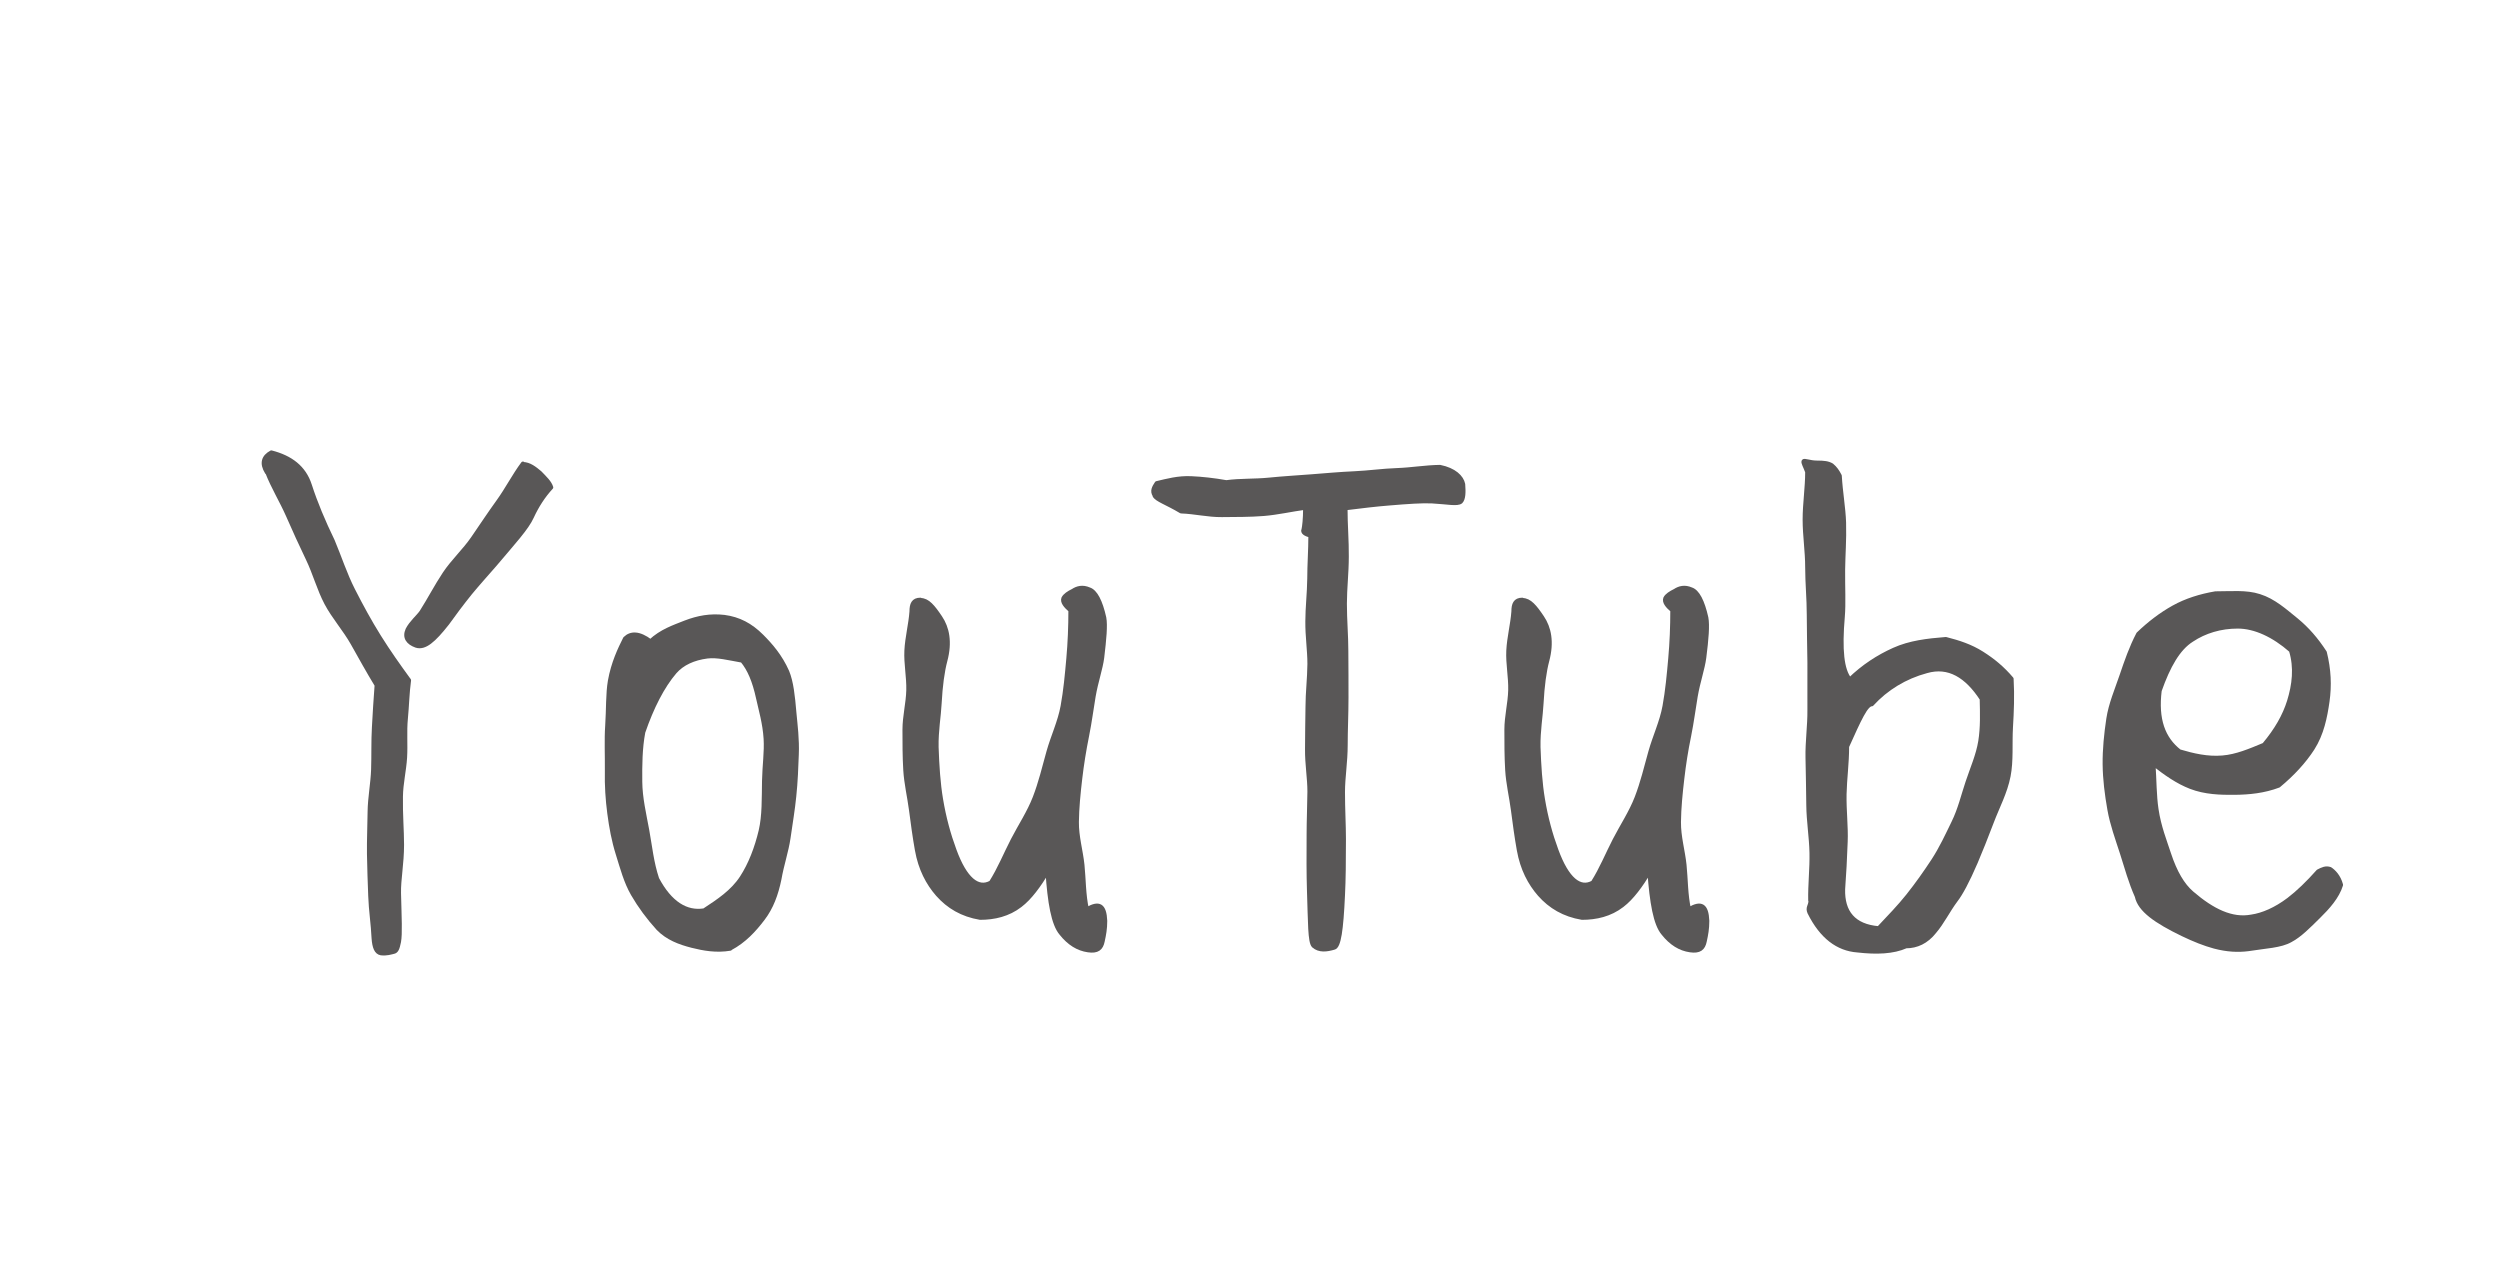
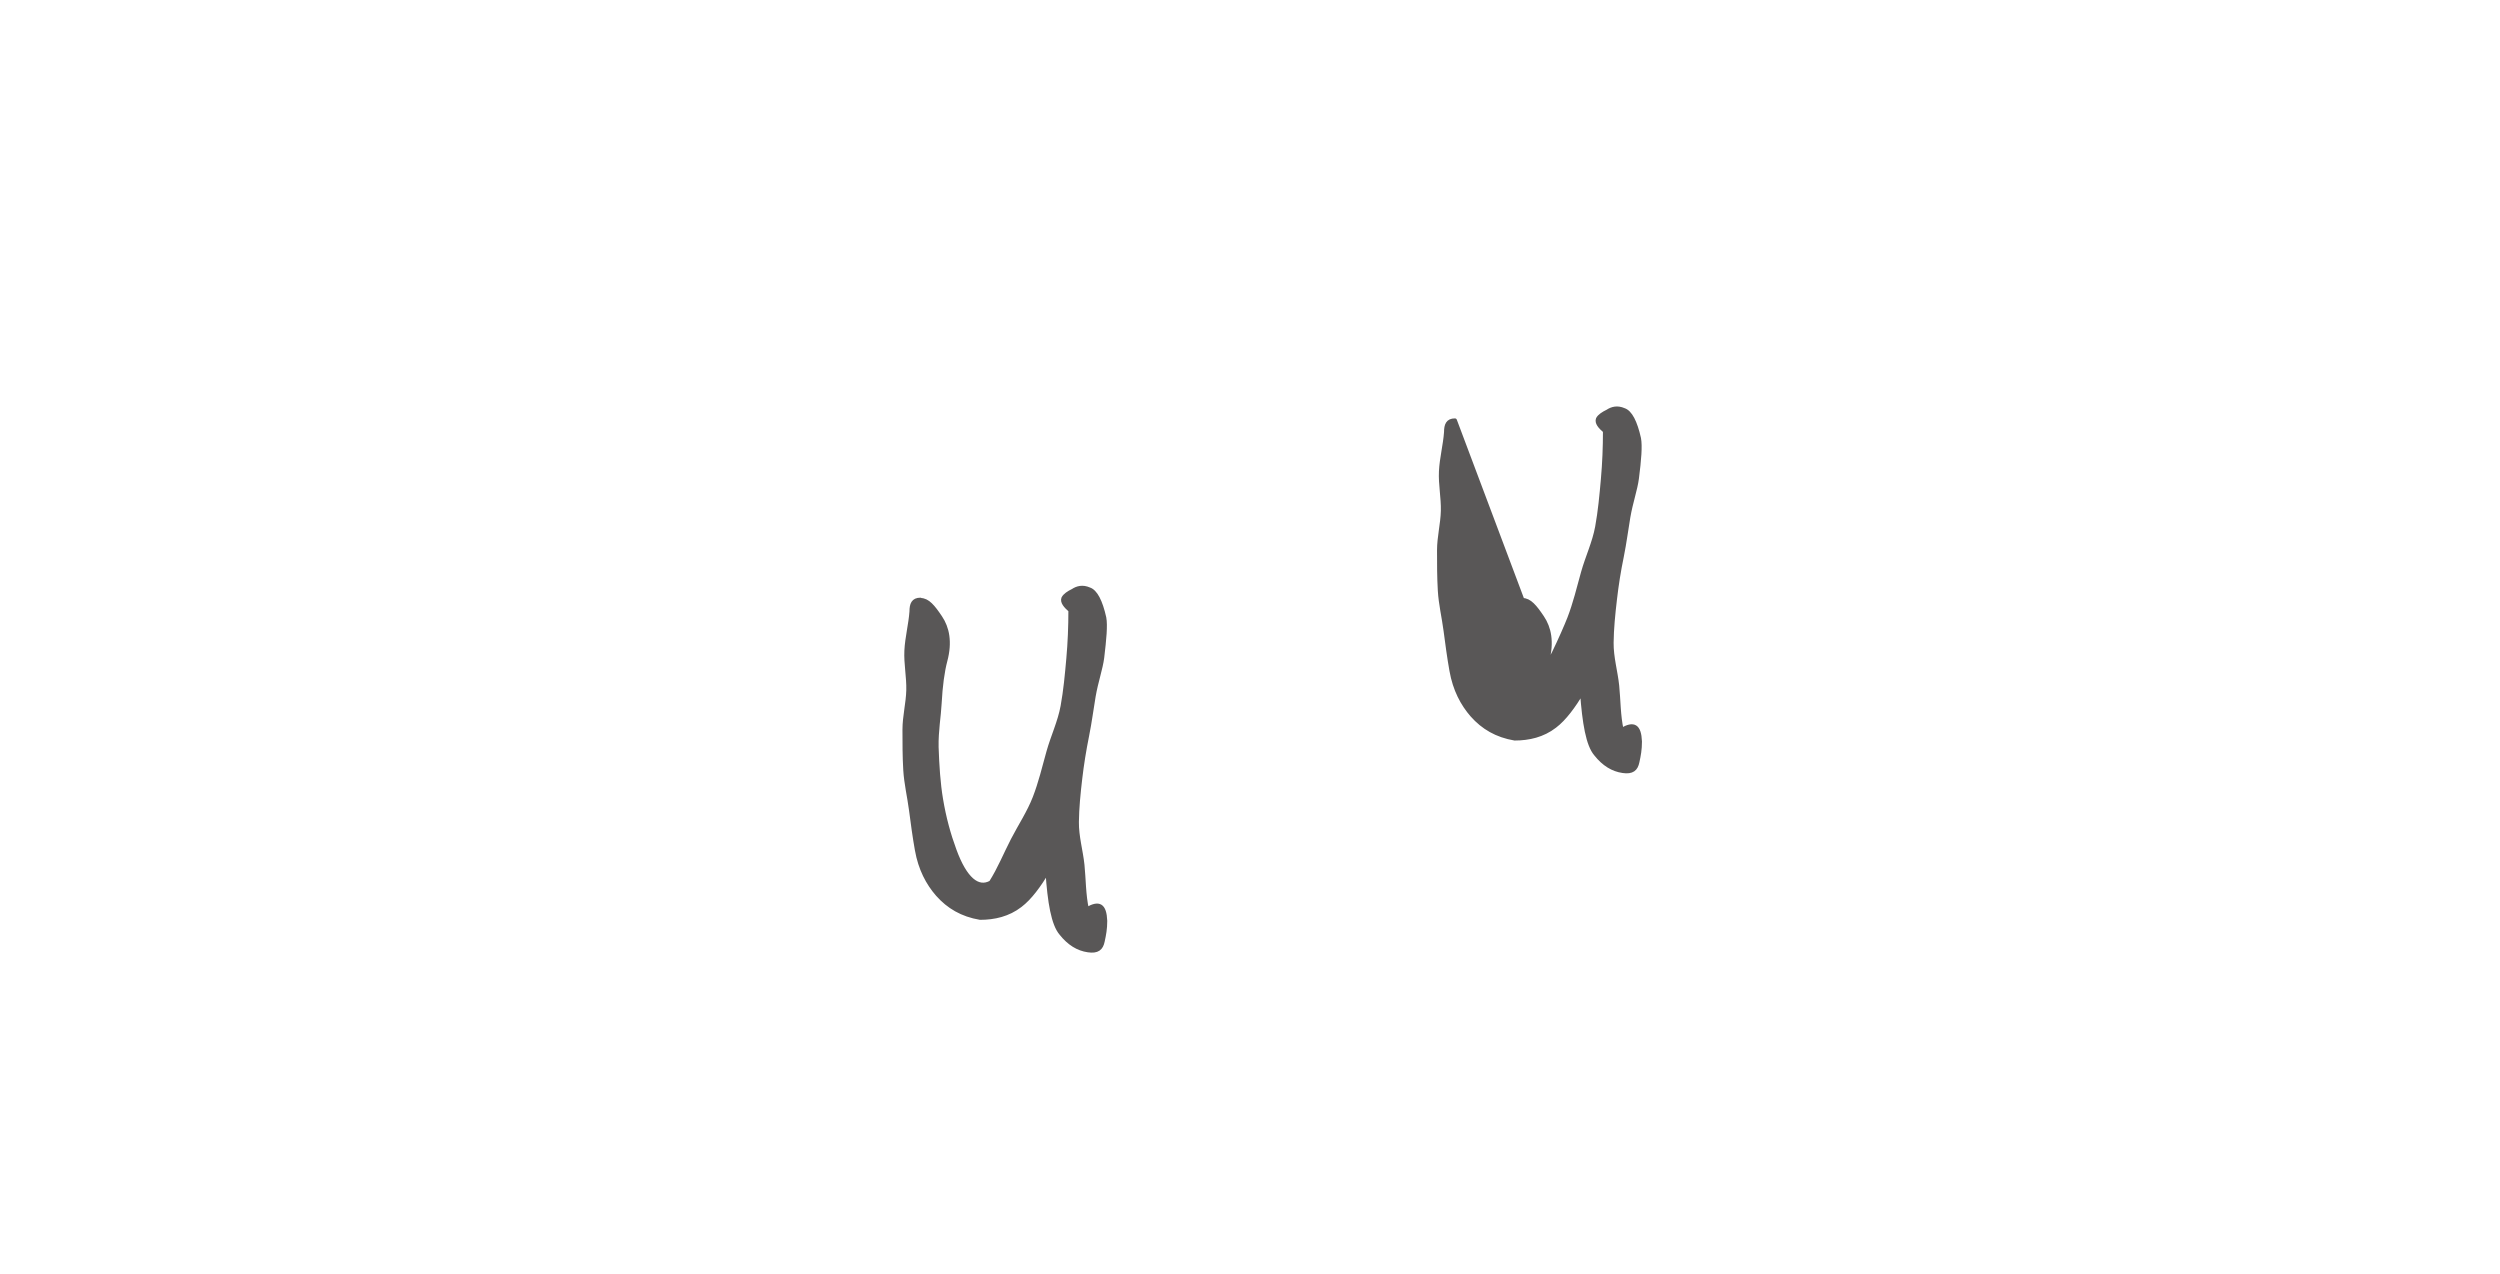
<svg xmlns="http://www.w3.org/2000/svg" height="80" viewBox="0 0 157 80" width="157">
  <g fill="#595757" stroke="#595757" stroke-linecap="round" stroke-linejoin="round" stroke-width=".25">
-     <path d="m16.76 29.67c-.36-.58-.22-.99.28-1.26 1.21.31 2.06.94 2.42 2.06s.85 2.28 1.44 3.5c.43 1.02.77 2.09 1.28 3.09s1.03 1.96 1.63 2.92 1.21 1.82 1.88 2.74c-.11.81-.12 1.6-.2 2.41s0 1.64-.05 2.45-.25 1.62-.26 2.44c-.02 1.11.07 2.13.07 3.04 0 1.17-.21 2.18-.19 3.04.04 1.58.09 2.54 0 3.04-.09.45-.16.6-.34.64s-.43.13-.79.09c-.31-.05-.43-.4-.47-.94-.04-.89-.18-1.77-.21-2.65s-.07-1.78-.08-2.65.03-1.78.04-2.65.19-1.78.22-2.65 0-1.78.05-2.64.1-1.8.17-2.66c-.53-.87-1.02-1.76-1.51-2.63s-1.19-1.65-1.65-2.52-.73-1.89-1.16-2.78-.85-1.82-1.25-2.73-.94-1.78-1.3-2.71zm16.08-.53c.4 0 .75.28 1.07.55.31.32.62.61.71.92-.5.54-.9 1.17-1.21 1.84-.32.72-1.17 1.63-2.34 3.02-.55.63-1.08 1.22-1.55 1.79-.53.66-1 1.29-1.43 1.89-.85 1.08-1.42 1.58-1.96 1.4-.5-.18-.76-.51-.54-1.01.23-.45.64-.78.87-1.1.51-.8.94-1.64 1.46-2.42s1.24-1.44 1.77-2.21 1.05-1.56 1.6-2.32.99-1.63 1.55-2.38z" />
-     <path d="m45.86 59.58c-.88.15-1.68 0-2.4-.18-.78-.2-1.54-.48-2.13-1.09-.61-.67-1.15-1.4-1.59-2.16s-.67-1.64-.94-2.5-.42-1.68-.54-2.59c-.11-.85-.17-1.72-.15-2.65.01-1.02-.04-1.96.02-2.82.07-1.05.03-2.02.17-2.83.2-1.13.62-2 .95-2.66.36-.36.88-.37 1.6.17.69-.64 1.45-.89 2.18-1.18.8-.31 1.58-.45 2.45-.35.92.12 1.66.51 2.36 1.21.57.57 1.17 1.26 1.6 2.23.27.66.36 1.53.45 2.58.07.77.19 1.64.15 2.63-.03.8-.06 1.69-.16 2.63-.08.82-.23 1.69-.36 2.61-.12.83-.41 1.66-.57 2.58-.2.97-.5 1.78-1.04 2.49s-1.16 1.39-2.04 1.86zm2.12-10.55c.02-.95.15-1.83.1-2.63-.06-.99-.32-1.84-.48-2.58-.23-1.05-.54-1.79-.99-2.33-.86-.15-1.57-.34-2.2-.26-.85.11-1.56.43-2.03.97-.77.9-1.44 2.21-1.98 3.78-.19 1.01-.2 2.07-.19 3.11s.25 2.02.44 3.06c.18.99.28 2.02.62 3.04.81 1.53 1.83 2.16 2.95 1.98.9-.59 1.78-1.17 2.36-2.06.54-.83.93-1.85 1.19-2.94.22-.95.19-2.01.21-3.15z" />
    <path d="m57.81 37.68c.45 0 .79.42 1.24 1.09s.63 1.55.32 2.72c-.18.68-.3 1.57-.36 2.69-.04.8-.21 1.71-.19 2.74.04 1.16.11 2.27.28 3.28.19 1.14.48 2.21.84 3.18.67 1.84 1.48 2.49 2.29 2.04.54-.85.91-1.78 1.37-2.67s1.02-1.73 1.38-2.66.59-1.9.86-2.87.71-1.88.89-2.87.27-1.98.36-2.99.13-2.01.13-3.03c-.31-.27-.53-.53-.44-.76.09-.18.33-.34.6-.47.27-.18.61-.27 1.02-.09.4.13.72.75.95 1.78.09.48.01 1.33-.13 2.51-.09.7-.38 1.5-.54 2.44-.13.75-.23 1.58-.41 2.47s-.33 1.82-.43 2.69c-.11.93-.2 1.84-.21 2.72-.01.93.26 1.82.35 2.7s.08 1.91.28 2.78c.76-.45 1.11-.26 1.15.73 0 .5-.07.87-.16 1.28-.09.45-.33.66-.92.57-.63-.09-1.19-.43-1.69-1.06-.5-.58-.73-1.95-.86-3.88-.53.87-1.09 1.65-1.71 2.12-.75.58-1.63.78-2.52.78-1.13-.19-1.99-.7-2.67-1.47-.61-.7-1.09-1.6-1.3-2.79-.15-.84-.26-1.67-.37-2.51s-.31-1.67-.36-2.51-.05-1.7-.05-2.54.22-1.65.24-2.48-.16-1.66-.12-2.48.26-1.64.32-2.46c0-.45.11-.74.56-.74z" />
-     <path d="m72.51 31.11c-.18-.27-.05-.5.13-.77.64-.15 1.35-.35 2.17-.31.68.03 1.41.11 2.2.25.89-.12 1.78-.07 2.68-.16s1.78-.14 2.68-.21 1.78-.15 2.68-.19 1.78-.17 2.68-.2 1.8-.19 2.7-.2c.9.18 1.37.64 1.46 1.09.04.5.03.92-.15 1.1-.22.18-.86.03-1.81-.02-.6-.03-1.5.03-2.69.13-.76.06-1.72.17-2.74.3 0 1.02.09 2.07.08 3.03 0 1.02-.12 2-.12 2.96 0 1.02.09 2.01.09 2.96 0 1.03.02 2.02.01 2.96 0 1.04-.05 2.03-.05 2.96 0 1.05-.17 2.04-.17 2.95 0 1.08.06 2.06.06 2.95 0 1.38-.01 2.56-.06 3.53-.1 2.19-.25 3.24-.57 3.3-.45.13-.92.2-1.28-.12-.24-.24-.22-1.48-.29-3.53-.03-.96-.03-2.13-.02-3.49 0-.82.04-1.71.05-2.67 0-.84-.16-1.73-.15-2.67 0-.85.02-1.74.03-2.67 0-.85.11-1.74.12-2.67 0-.86-.14-1.75-.13-2.68 0-.86.11-1.76.12-2.68 0-.87.07-1.78.07-2.7-.32-.09-.52-.21-.43-.39.04-.18.1-.64.1-1.36-.88.12-1.74.32-2.6.39s-1.75.06-2.62.07-1.7-.2-2.57-.23c-.9-.54-1.54-.73-1.67-1z" />
-     <path d="m95.61 37.68c.45 0 .79.42 1.24 1.09s.63 1.55.32 2.72c-.18.68-.3 1.57-.36 2.69-.04.8-.21 1.71-.19 2.74.04 1.16.11 2.27.28 3.28.19 1.14.48 2.21.84 3.18.67 1.84 1.48 2.49 2.29 2.04.54-.85.91-1.78 1.37-2.67s1.02-1.73 1.38-2.66.59-1.9.86-2.87.71-1.88.89-2.87.27-1.98.36-2.99.13-2.01.13-3.03c-.32-.27-.53-.53-.44-.76.09-.18.34-.34.61-.47.27-.18.61-.27 1.02-.09.4.13.72.75.95 1.78.09.48.02 1.33-.13 2.51-.09.7-.38 1.5-.54 2.44-.13.75-.23 1.58-.41 2.47-.19.91-.33 1.82-.43 2.69-.11.93-.2 1.84-.21 2.72-.01.93.26 1.82.35 2.7s.08 1.91.28 2.78c.76-.45 1.11-.26 1.15.73 0 .5-.07.87-.16 1.28-.09.45-.33.66-.92.57-.63-.09-1.19-.43-1.69-1.06-.5-.58-.73-1.95-.87-3.88-.53.87-1.09 1.65-1.71 2.12-.75.58-1.63.78-2.52.78-1.13-.19-1.99-.7-2.67-1.47-.61-.7-1.09-1.6-1.3-2.79-.15-.84-.26-1.67-.37-2.51s-.31-1.67-.36-2.51-.05-1.7-.05-2.54.22-1.65.24-2.48-.16-1.66-.12-2.48.26-1.64.32-2.46c0-.45.11-.74.56-.74z" />
-     <path d="m113.68 56.55c-.02-1 .1-1.99.08-2.99s-.19-1.99-.2-2.99-.03-1.99-.05-2.99.13-2 .12-2.99.01-1.99 0-2.99-.04-1.99-.04-2.99-.1-1.99-.1-2.99-.16-1.99-.16-2.99.16-1.99.16-2.99c-.13-.36-.27-.58-.23-.67s.39.08.84.08.71.03.94.17c.22.18.36.39.5.66.06 1.05.24 2.02.27 2.94.03 1.08-.05 2.06-.06 2.96-.01 1.12.05 2.1-.02 2.95-.18 2.07-.05 3.35.44 3.94.85-.82 1.77-1.42 2.77-1.87s2.1-.58 3.26-.67c.82.21 1.56.45 2.27.9s1.29.93 1.86 1.6c.06 1.06.02 2.05-.04 3.04-.06 1.06.04 2.1-.15 3.07-.2 1.03-.7 1.95-1.05 2.88-.37.98-.71 1.82-1.01 2.53-.52 1.21-.94 1.98-1.25 2.38-.5.67-.85 1.41-1.35 1.99-.5.63-1.11.91-1.78.91-.81.36-1.85.4-3.06.26-1.22-.09-2.25-.85-3.01-2.38-.14-.33.06-.39.07-.76zm2.32-9.66c0 1.05-.14 2.03-.16 2.98-.02 1.06.11 2.06.07 2.99-.04 1.07-.09 2.06-.16 2.98-.04 1.44.66 2.32 2.23 2.45.64-.68 1.3-1.36 1.84-2.04.58-.73 1.1-1.47 1.58-2.2.51-.78.89-1.61 1.27-2.39.41-.83.61-1.71.89-2.54.29-.87.66-1.7.8-2.57s.11-1.76.09-2.66c-.94-1.44-2.07-2.14-3.46-1.74-1.35.36-2.54 1.09-3.44 2.08-.36 0-.78.94-1.55 2.65z" />
-     <path d="m135.24 47.96c.07 1.06.06 1.99.19 2.86.16 1.1.53 2.01.79 2.81.38 1.15.85 1.95 1.43 2.45 1.3 1.12 2.52 1.71 3.74 1.48.7-.1 1.52-.45 2.34-1.07.59-.45 1.21-1.05 1.85-1.77.27-.14.48-.24.75-.15.22.14.55.46.69 1-.23.76-.83 1.42-1.42 2s-1.16 1.17-1.75 1.48c-.63.36-1.55.38-2.67.56-.63.08-1.31.05-2.11-.16-.63-.17-1.28-.43-2.01-.78-1.67-.81-2.69-1.52-2.87-2.38-.4-.9-.65-1.82-.93-2.7-.3-.93-.63-1.83-.79-2.74-.17-.96-.29-1.91-.3-2.85s.09-1.92.23-2.85.52-1.81.83-2.72.6-1.76 1.05-2.62c.71-.68 1.43-1.23 2.22-1.67s1.69-.72 2.63-.88c.99 0 1.93-.1 2.76.17.9.28 1.6.92 2.32 1.5.68.56 1.25 1.21 1.79 2.04.27 1.09.31 2.08.17 3.07s-.35 2.05-.94 2.97c-.53.82-1.25 1.6-2.13 2.33-.92.35-1.86.44-2.76.45s-1.87-.02-2.77-.37c-.82-.32-1.55-.83-2.34-1.45zm1.62-.78c.88.26 1.77.47 2.71.39.88-.07 1.72-.43 2.61-.8.78-.93 1.28-1.81 1.57-2.73.32-1.04.45-2.11.12-3.19-1.08-.95-2.26-1.5-3.34-1.5s-2.07.3-2.88.84c-.86.54-1.48 1.65-2.02 3.18-.22 1.8.21 3.01 1.25 3.82z" />
+     <path d="m95.61 37.68c.45 0 .79.42 1.24 1.09s.63 1.55.32 2.72s1.02-1.73 1.38-2.66.59-1.9.86-2.87.71-1.88.89-2.87.27-1.98.36-2.99.13-2.01.13-3.03c-.32-.27-.53-.53-.44-.76.09-.18.34-.34.61-.47.27-.18.61-.27 1.02-.09.4.13.72.75.95 1.78.09.48.02 1.33-.13 2.51-.09.7-.38 1.5-.54 2.44-.13.75-.23 1.58-.41 2.47-.19.91-.33 1.82-.43 2.69-.11.93-.2 1.84-.21 2.72-.01.93.26 1.82.35 2.7s.08 1.91.28 2.78c.76-.45 1.11-.26 1.15.73 0 .5-.07.87-.16 1.28-.09.45-.33.66-.92.57-.63-.09-1.19-.43-1.69-1.06-.5-.58-.73-1.95-.87-3.88-.53.87-1.09 1.65-1.71 2.12-.75.58-1.63.78-2.52.78-1.13-.19-1.99-.7-2.67-1.47-.61-.7-1.09-1.6-1.3-2.79-.15-.84-.26-1.67-.37-2.51s-.31-1.67-.36-2.51-.05-1.7-.05-2.54.22-1.65.24-2.48-.16-1.66-.12-2.48.26-1.64.32-2.46c0-.45.11-.74.56-.74z" />
  </g>
</svg>